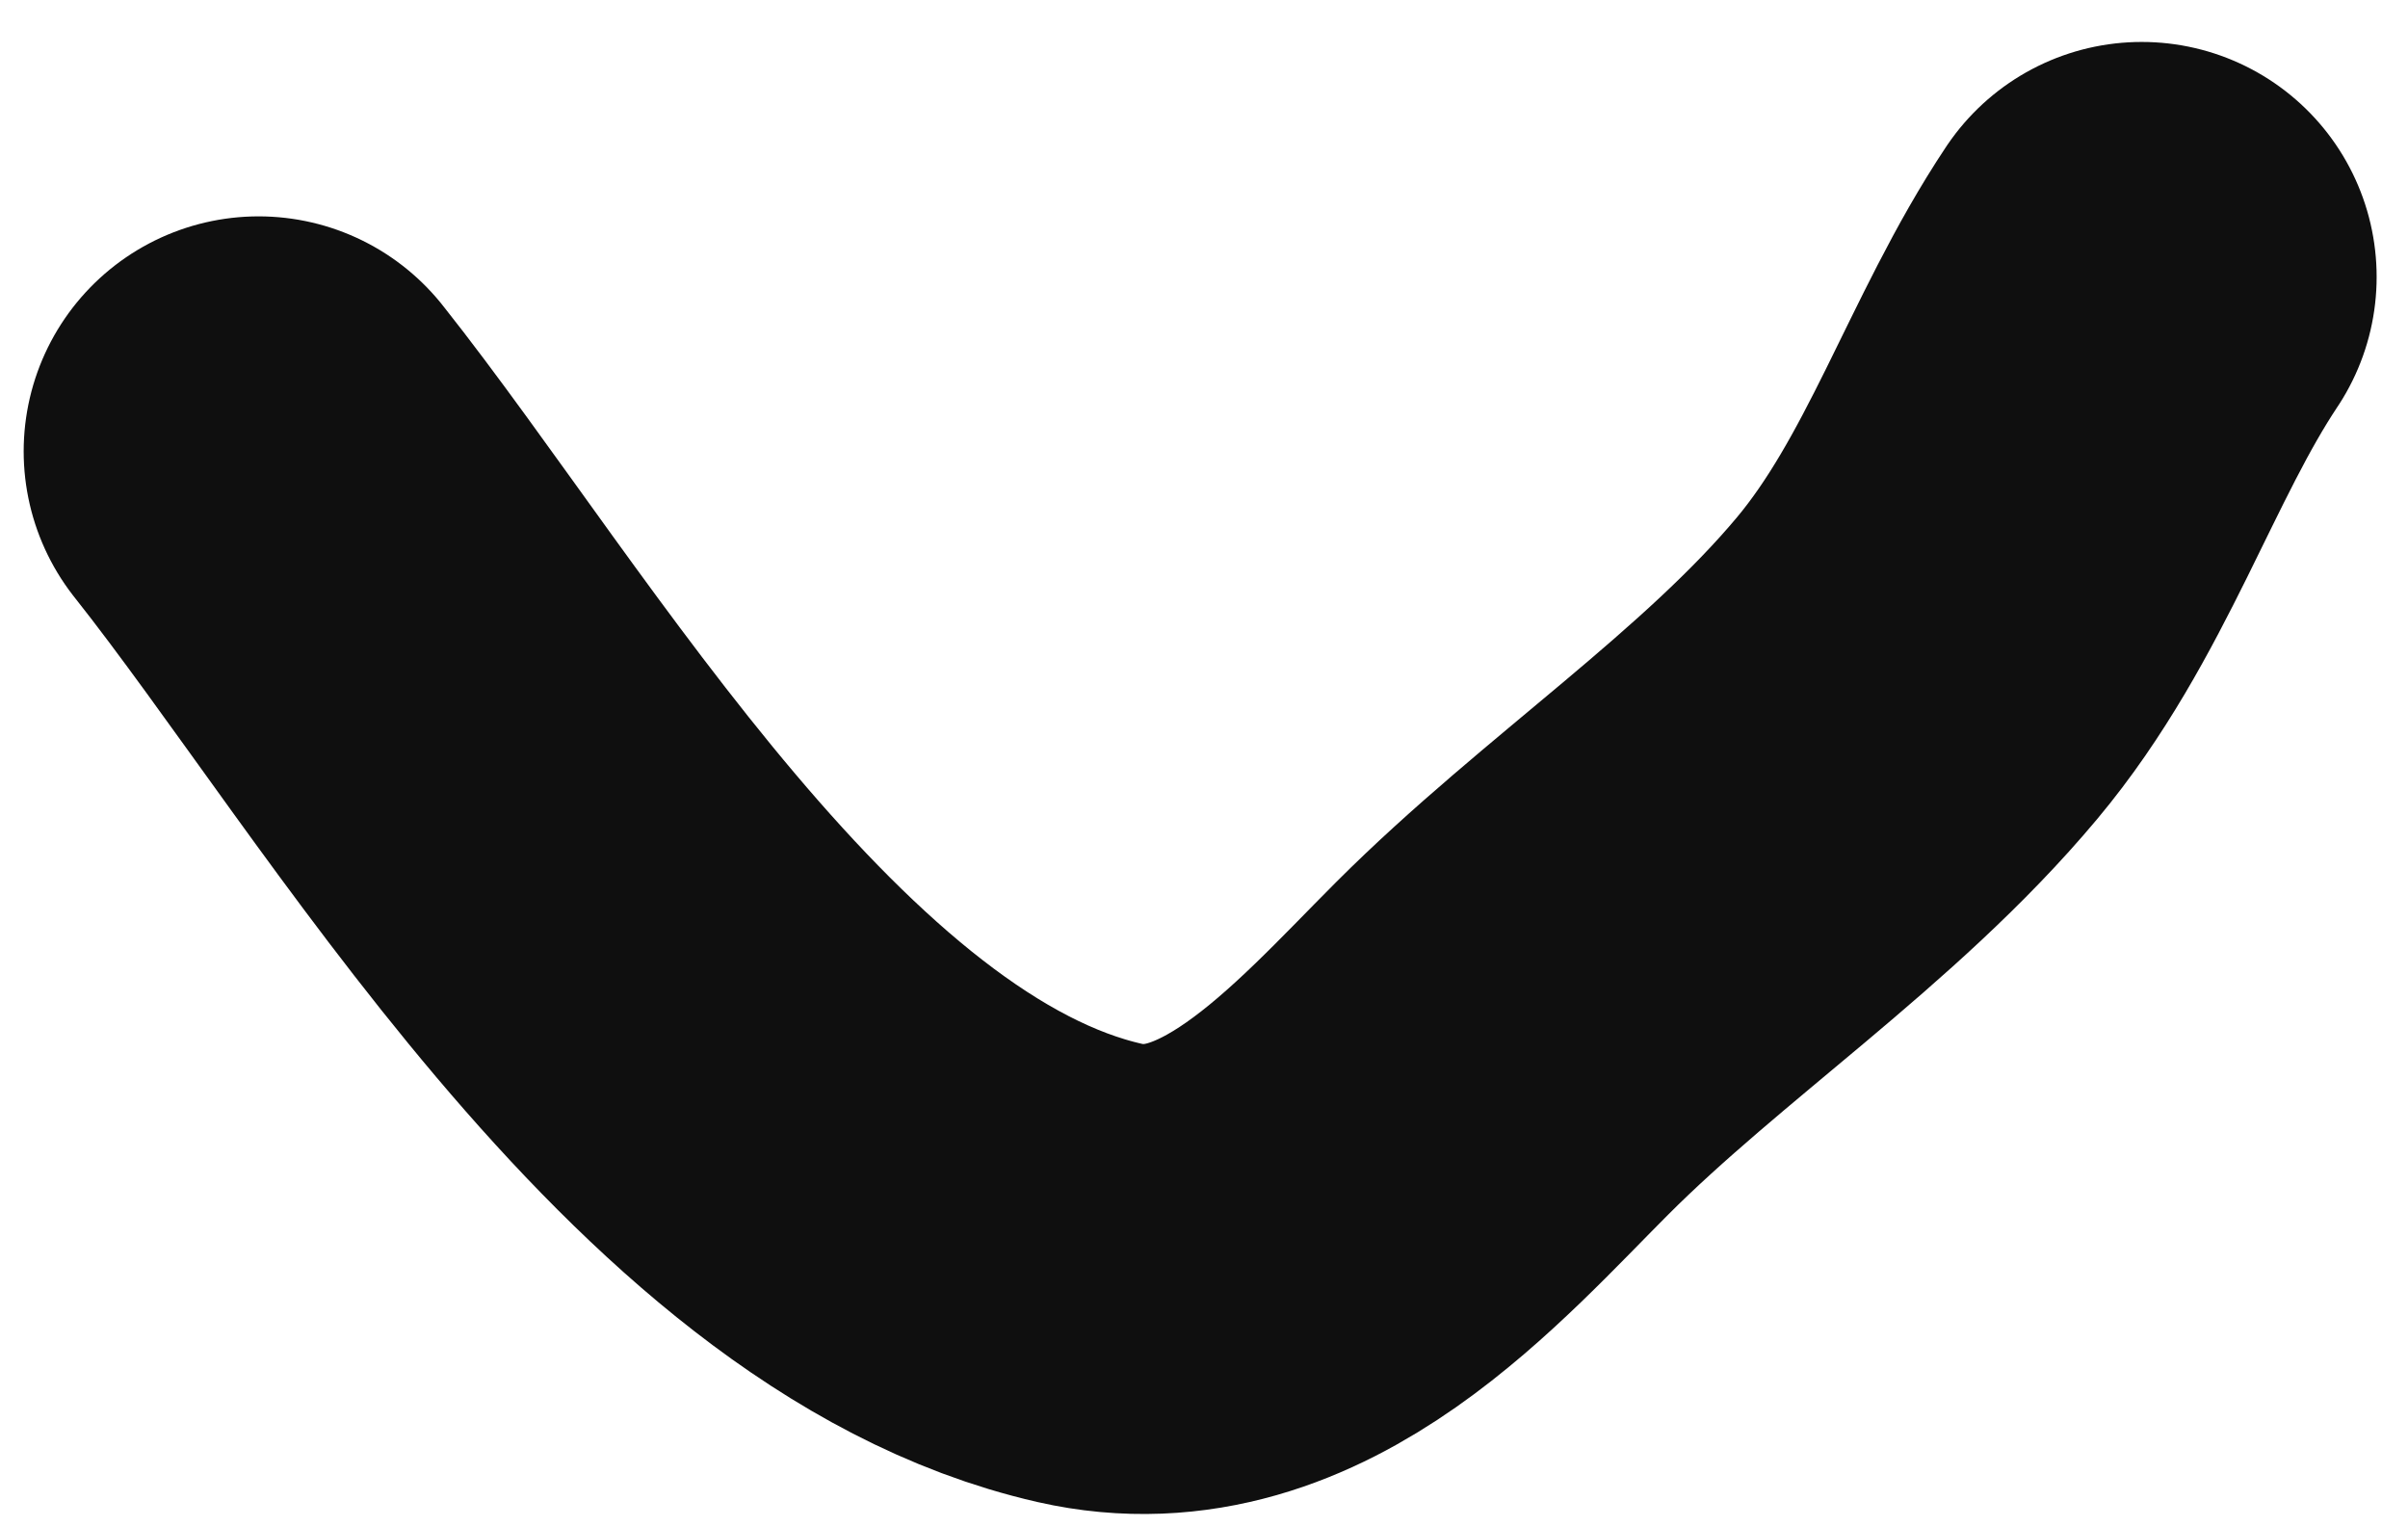
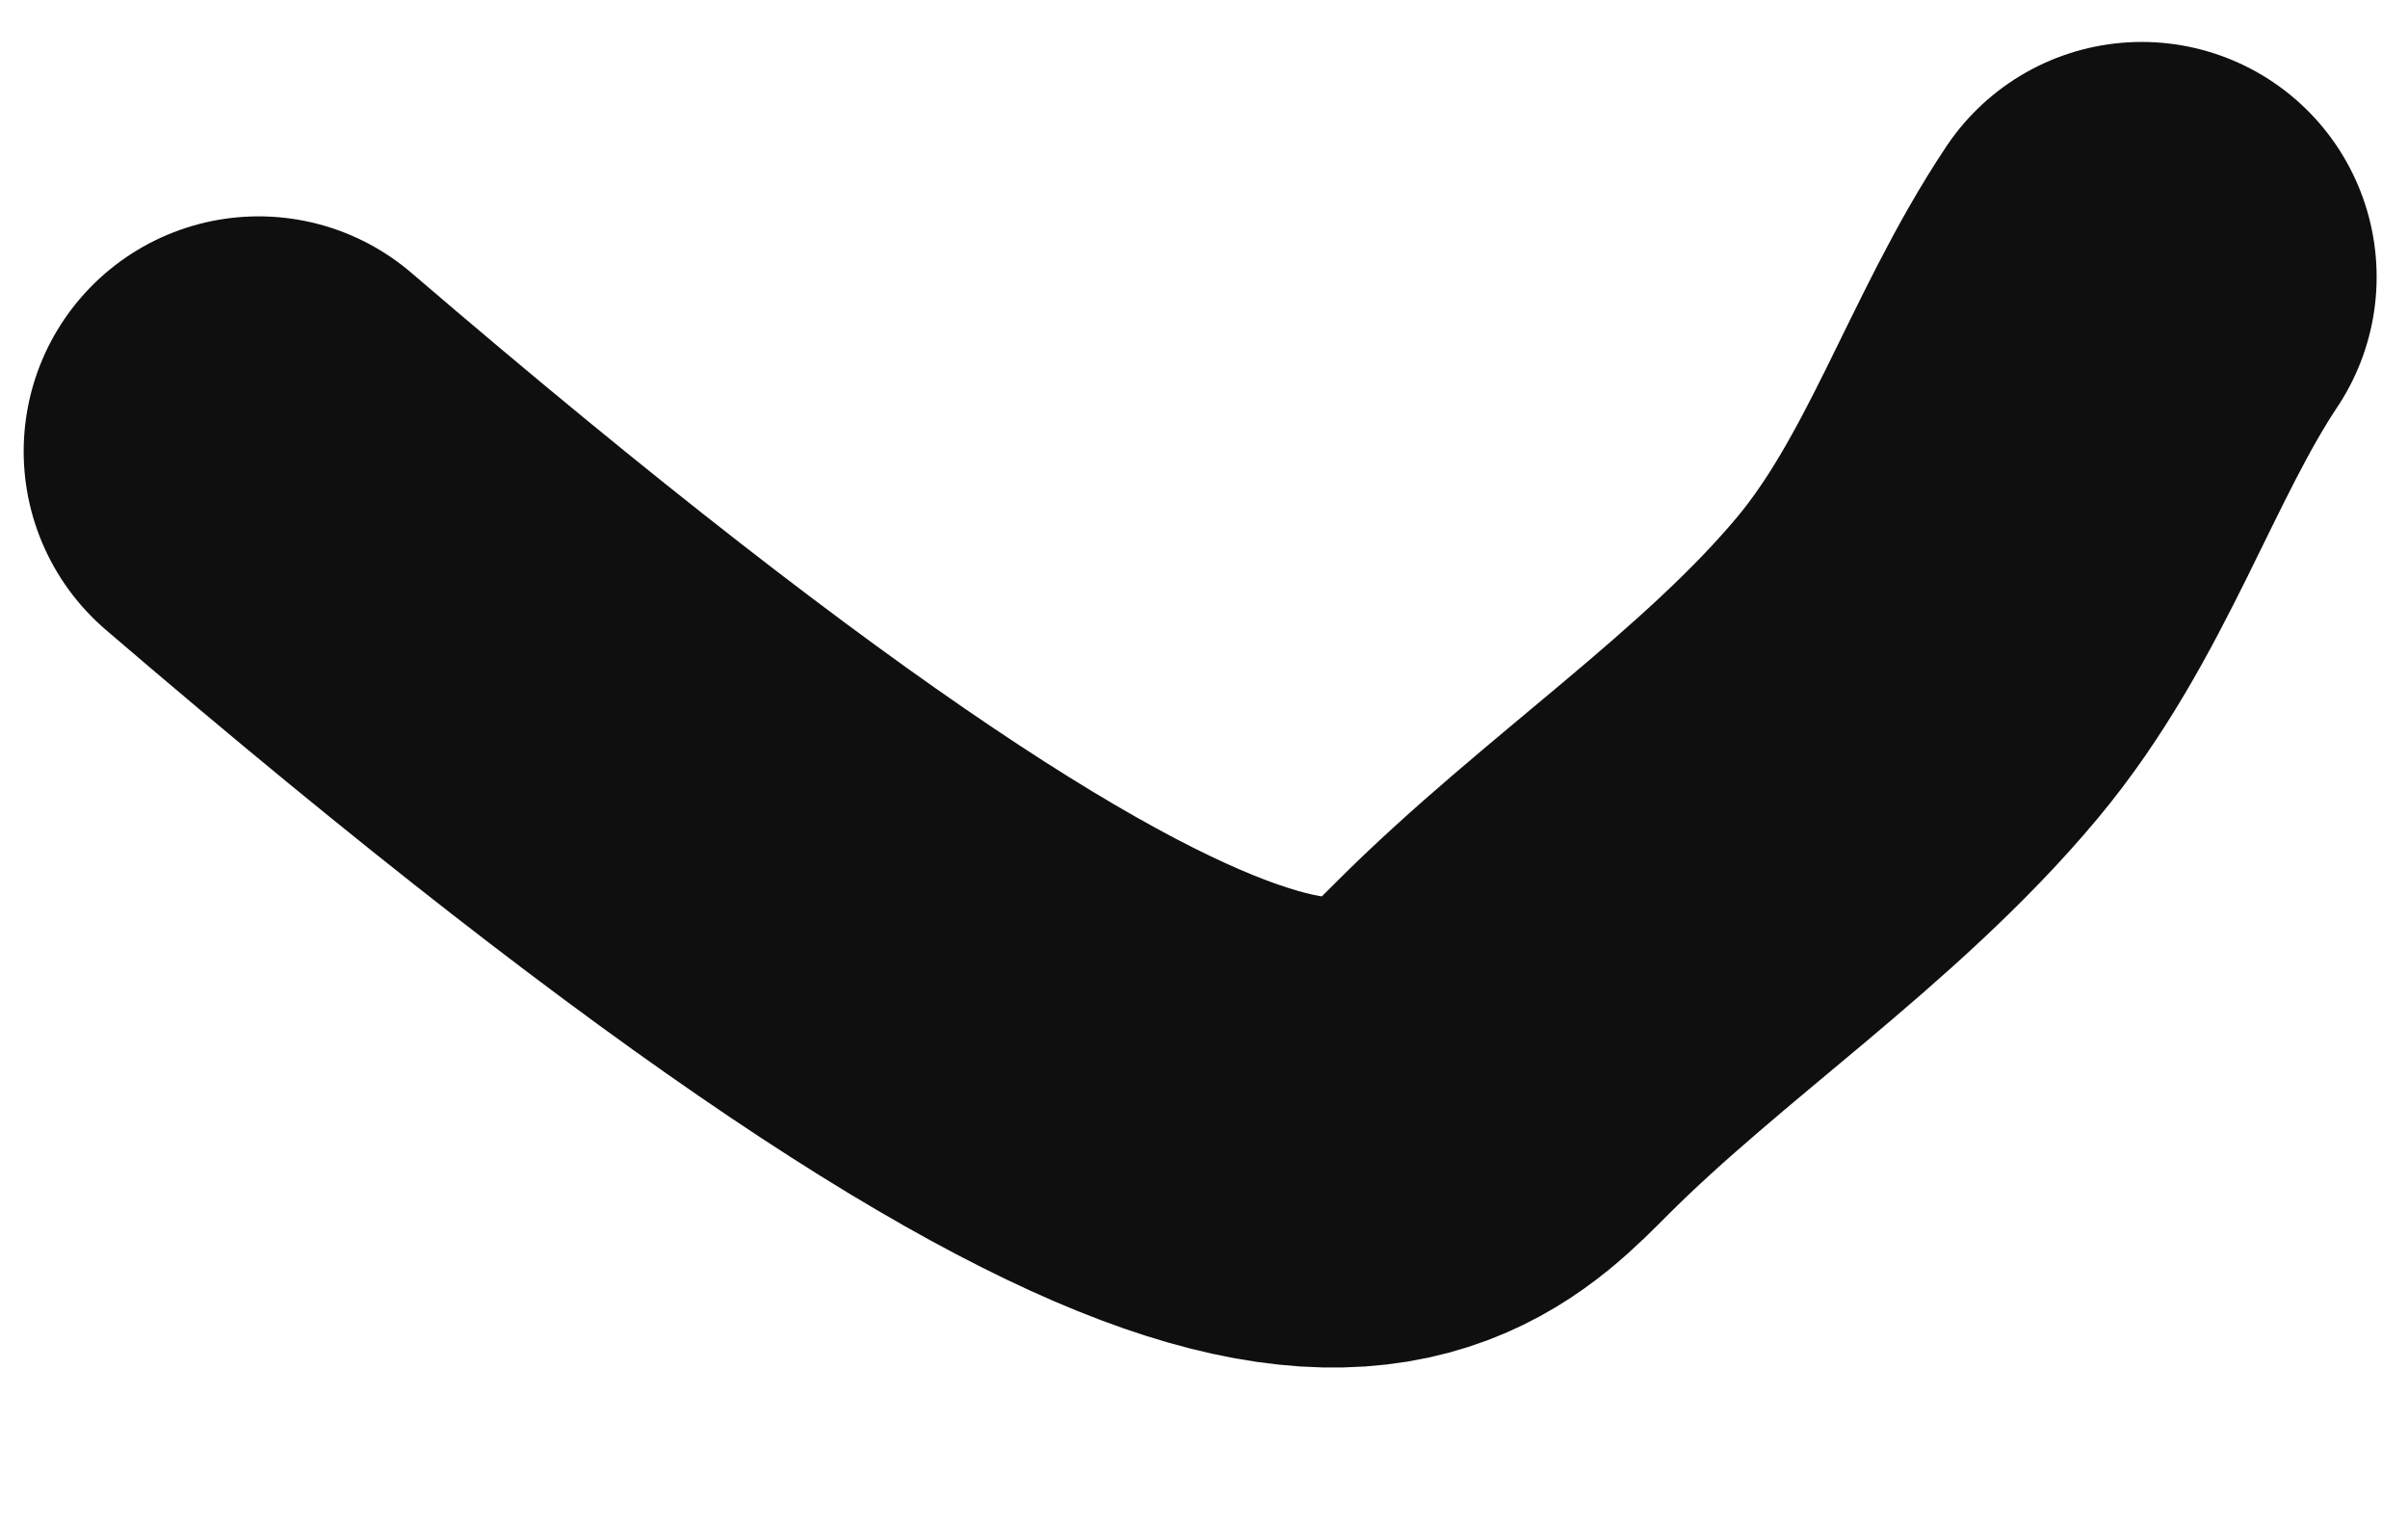
<svg xmlns="http://www.w3.org/2000/svg" width="41" height="26" viewBox="0 0 41 26" fill="none">
-   <path d="M4.403 7.683C7.78 11.939 12.534 20.298 18.554 21.669C21.491 22.337 23.79 19.633 25.58 17.843C27.797 15.626 30.642 13.764 32.639 11.377C34.335 9.351 35.091 6.776 36.466 4.714" stroke="#0F0F0F" stroke-width="8" stroke-linecap="round" stroke-linejoin="round" />
+   <path d="M4.403 7.683C21.491 22.337 23.79 19.633 25.58 17.843C27.797 15.626 30.642 13.764 32.639 11.377C34.335 9.351 35.091 6.776 36.466 4.714" stroke="#0F0F0F" stroke-width="8" stroke-linecap="round" stroke-linejoin="round" />
</svg>